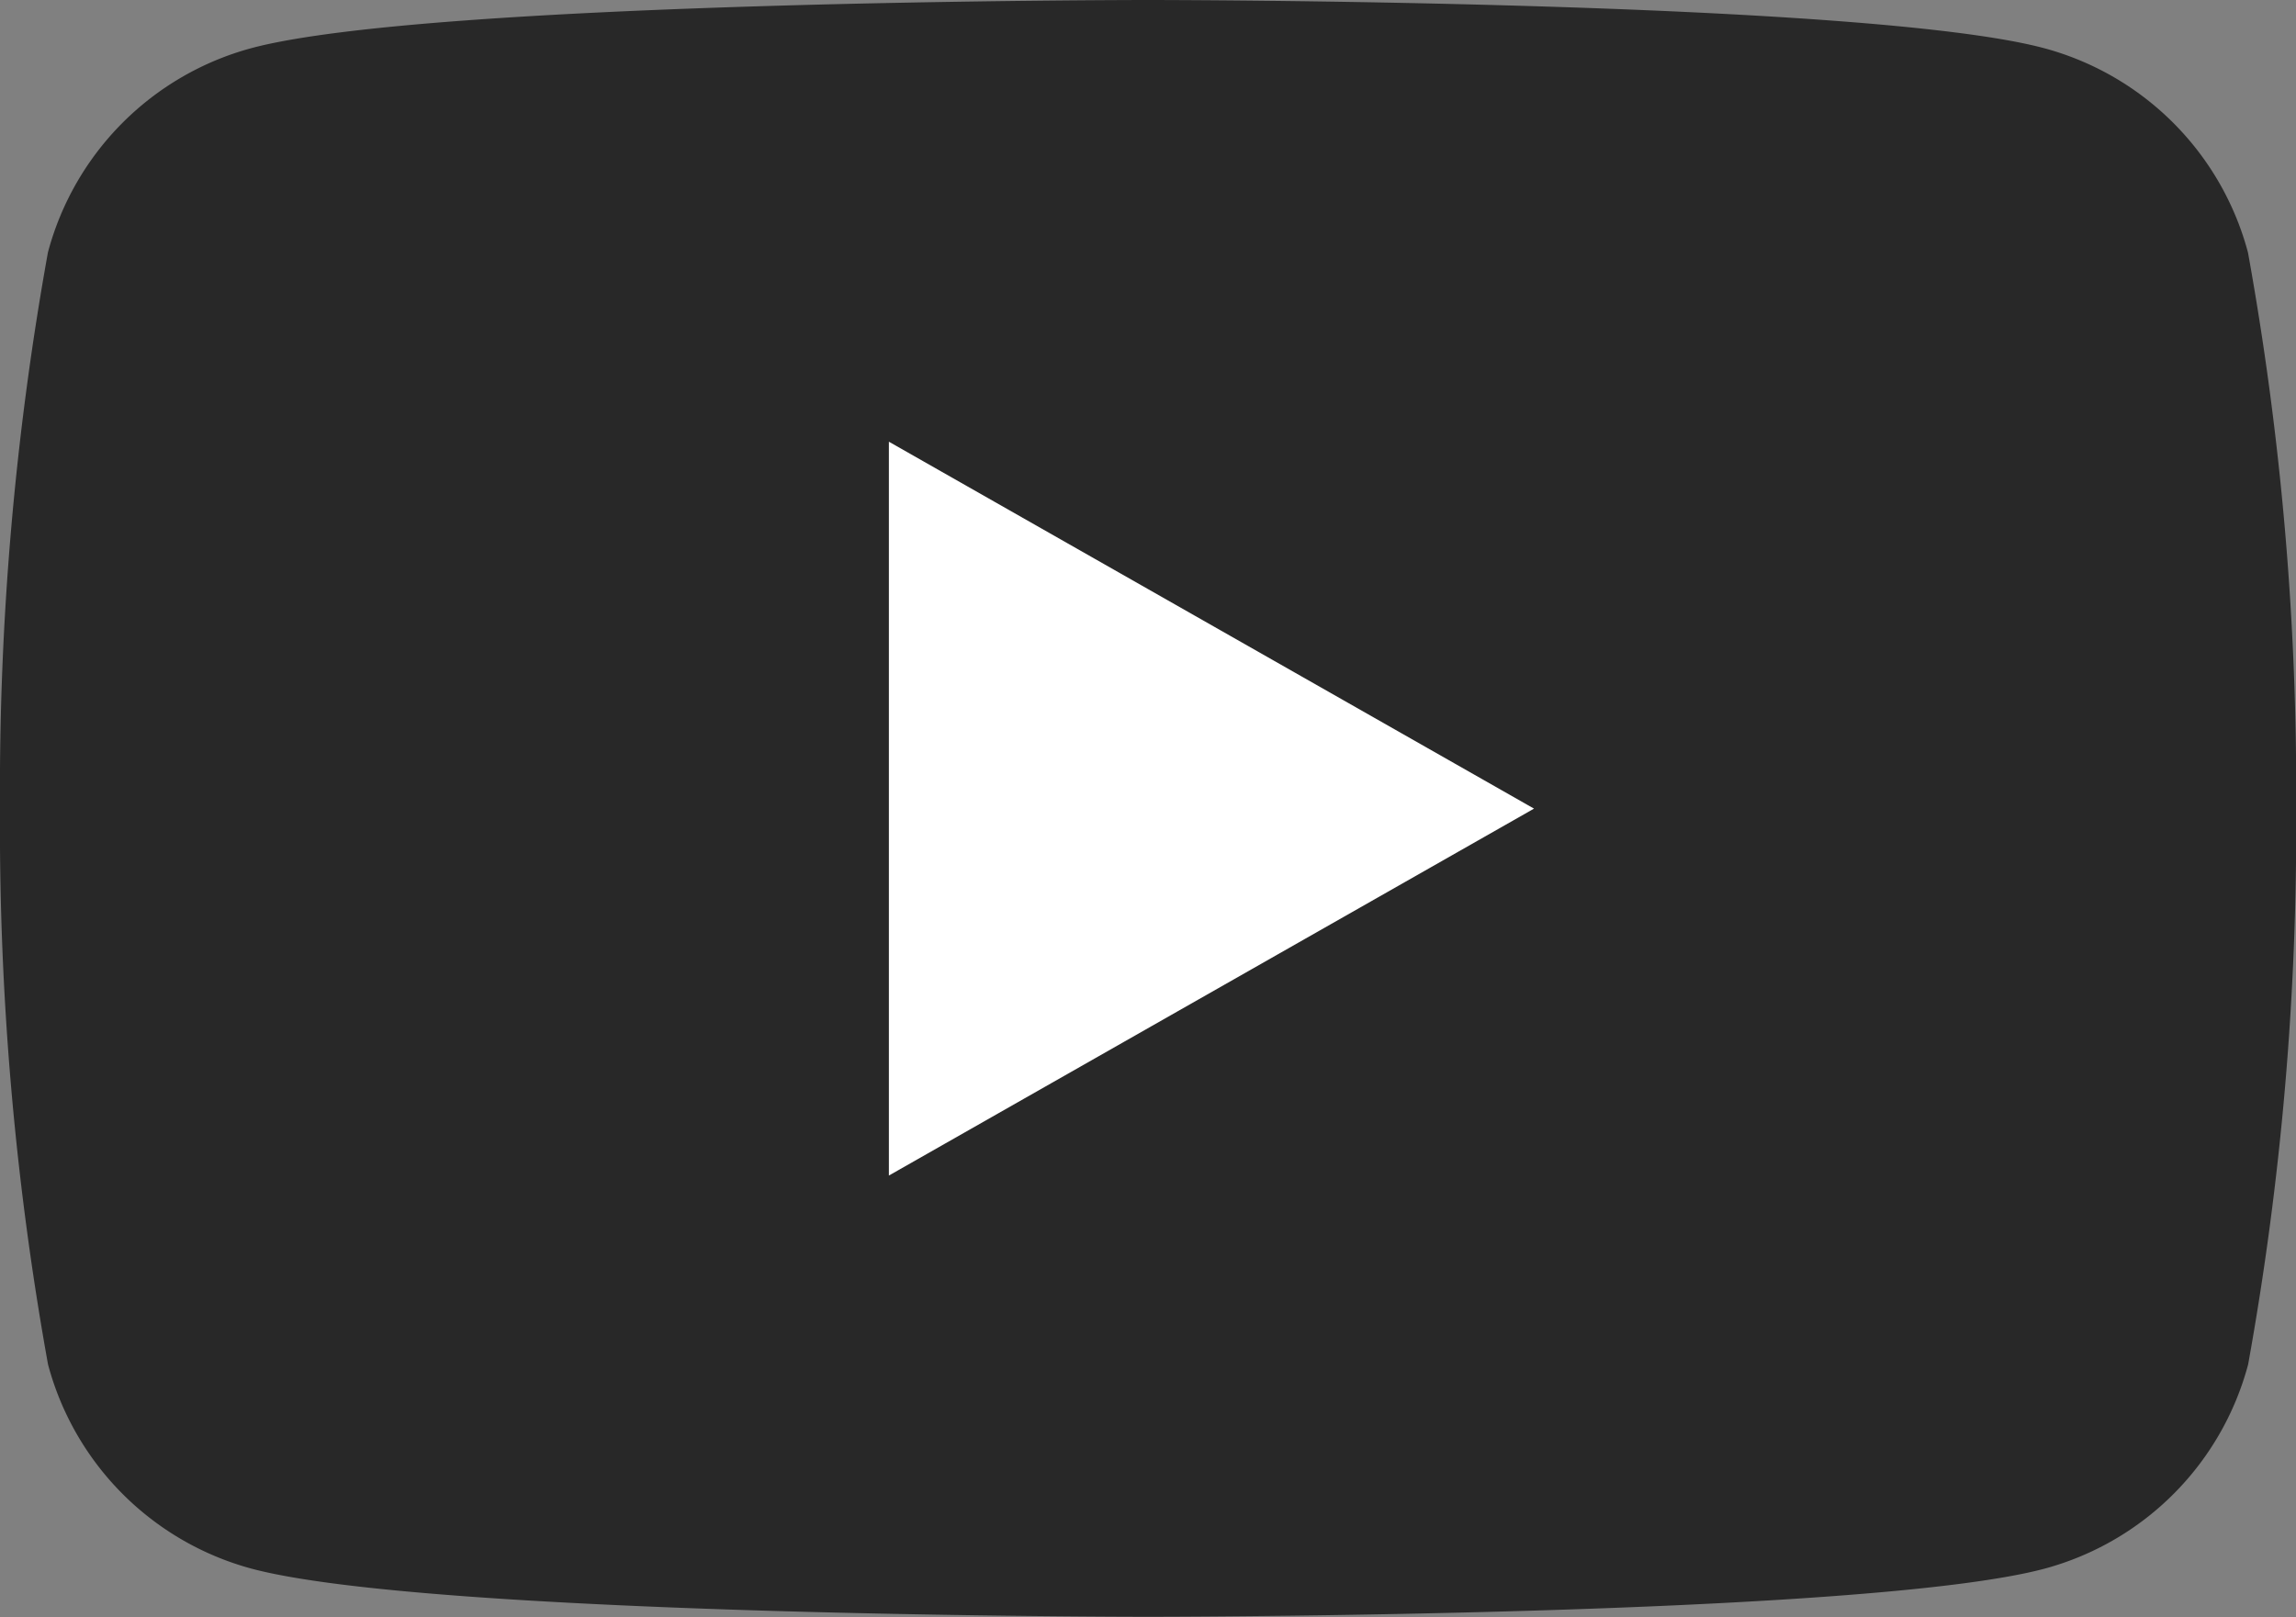
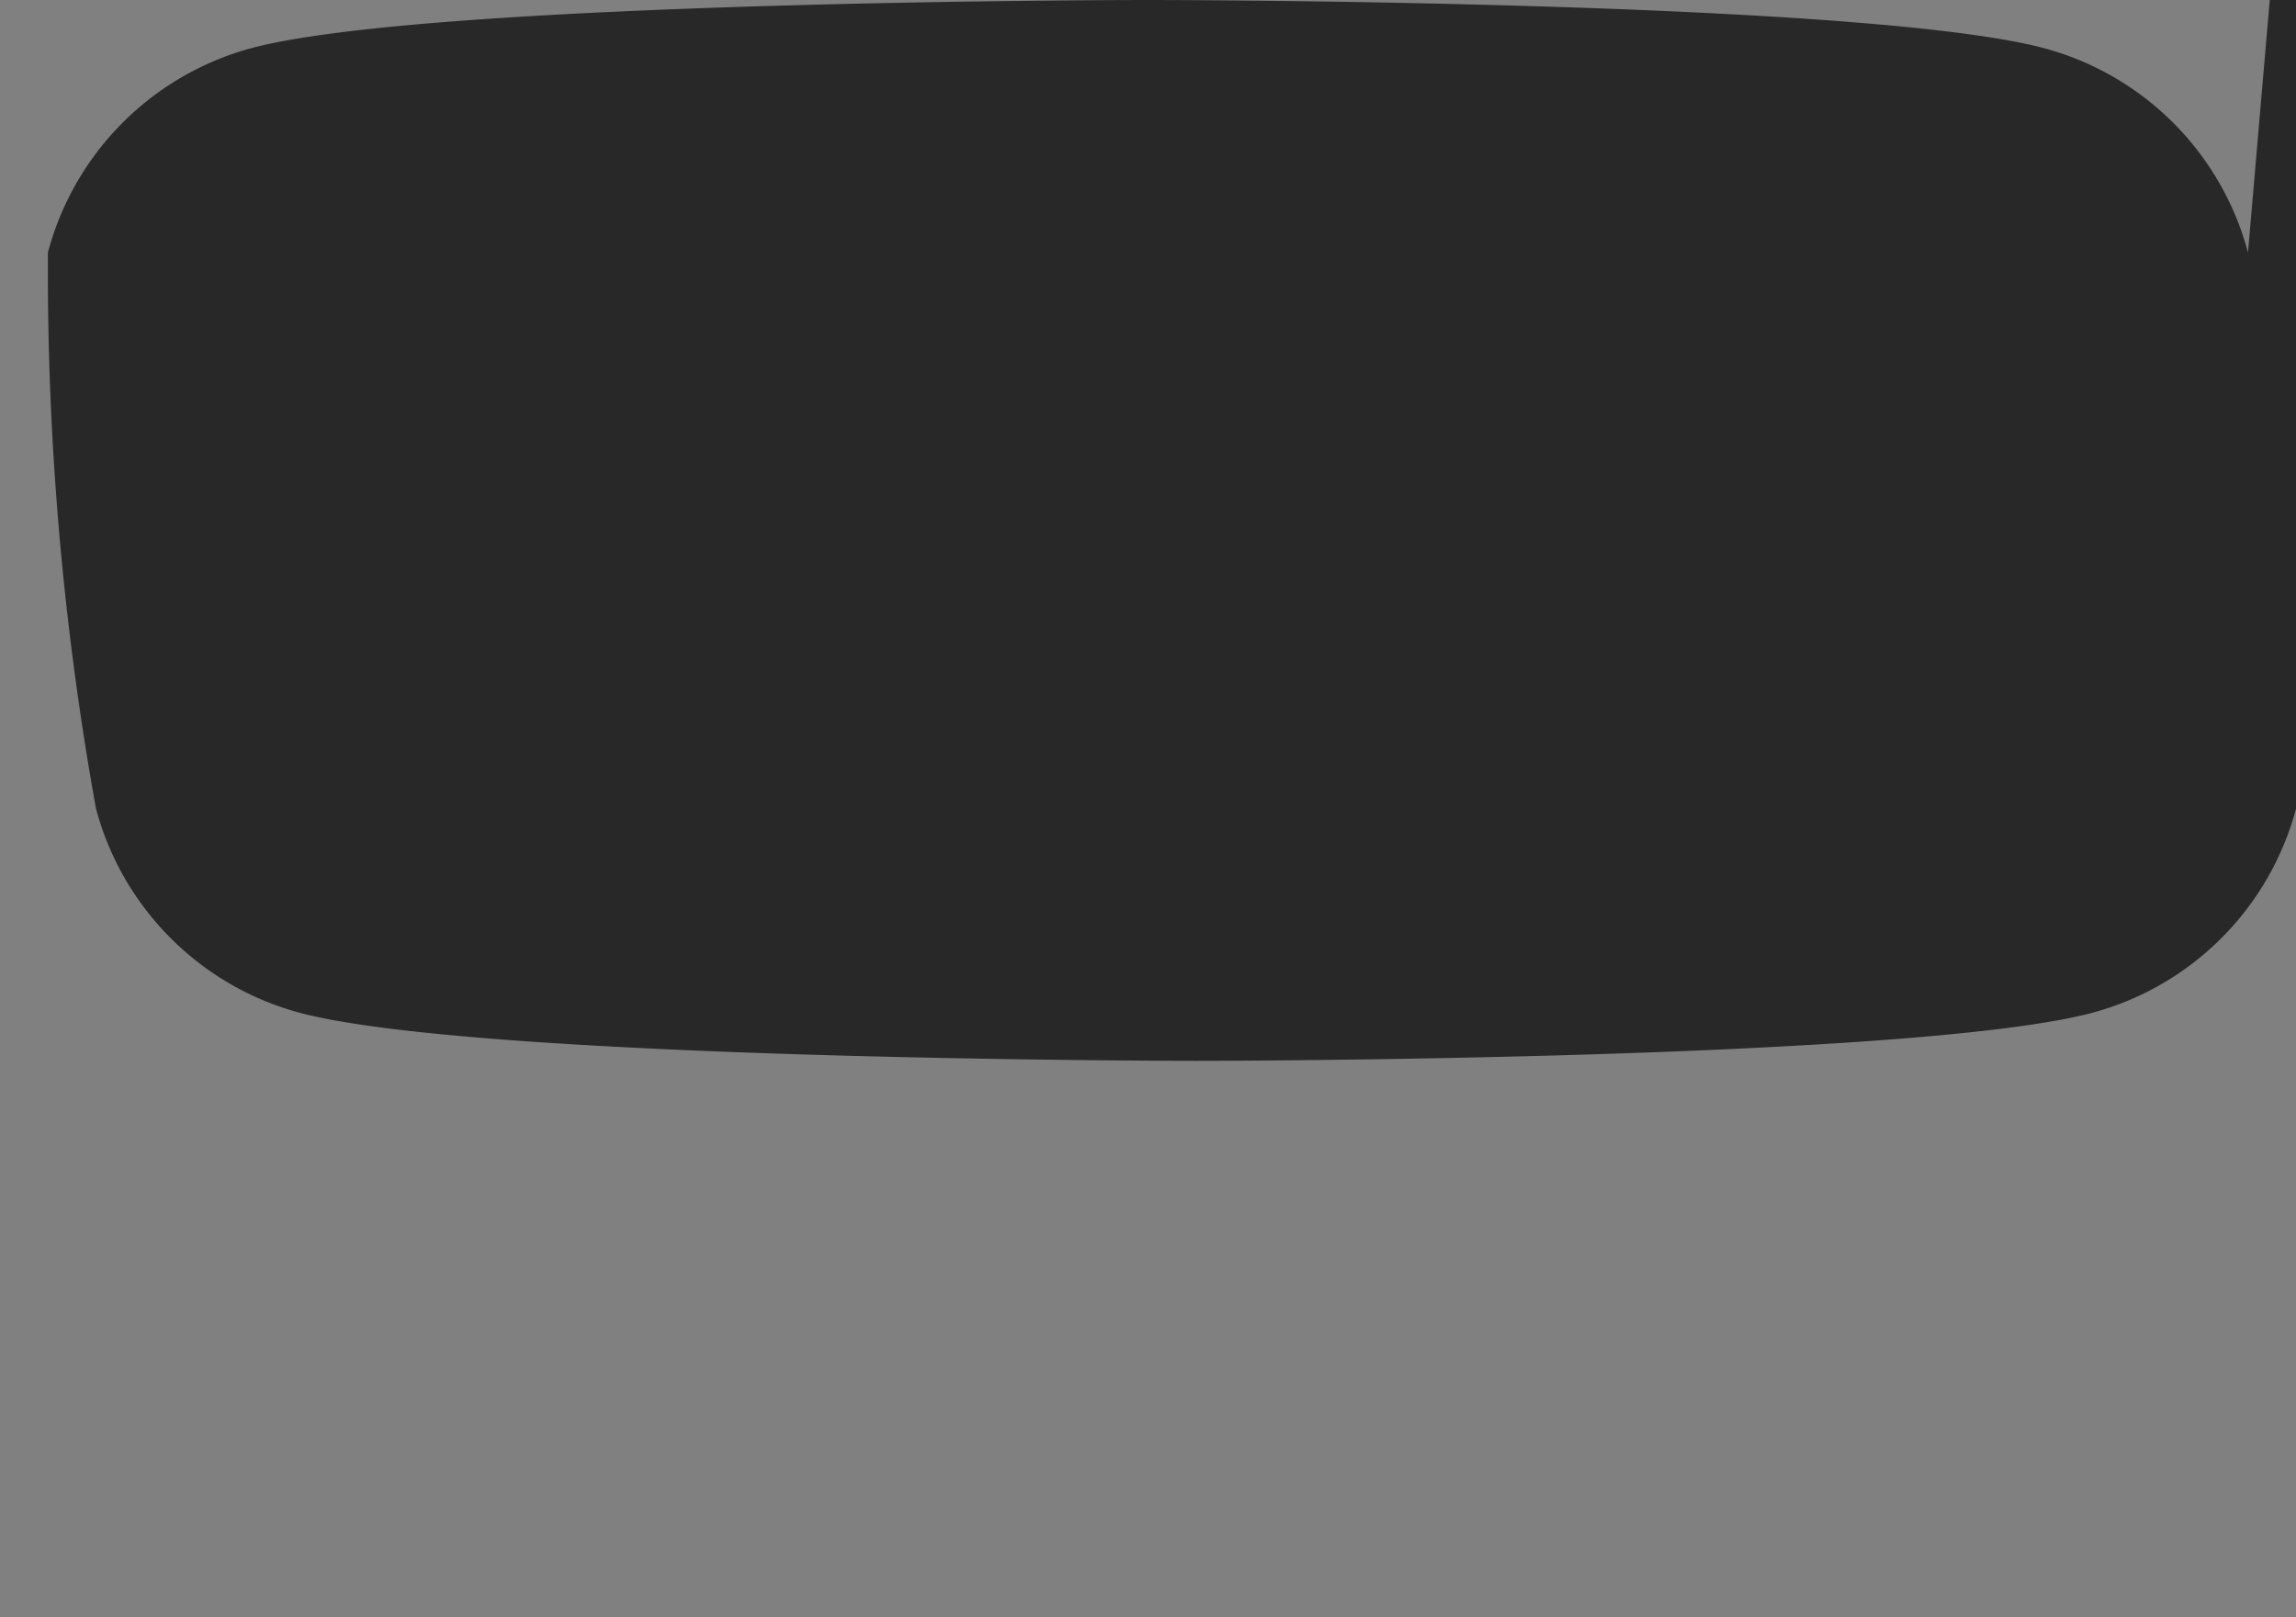
<svg xmlns="http://www.w3.org/2000/svg" width="28.116" height="19.809">
  <rect width="100%" height="100%" fill="#808080" stroke="none" />
  <g data-name="Group 57711">
-     <path data-name="Path 93656" d="M27.528 3.093a3.533 3.533 0 00-2.486-2.5C22.85 0 14.058 0 14.058 0S5.266 0 3.073.591a3.533 3.533 0 00-2.486 2.5A37.056 37.056 0 000 9.9a37.056 37.056 0 00.588 6.811 3.533 3.533 0 002.486 2.5c2.193.591 10.985.591 10.985.591s8.792 0 10.985-.591a3.533 3.533 0 002.486-2.5 37.056 37.056 0 00.588-6.811 37.056 37.056 0 00-.59-6.807z" fill="#282828" />
-     <path data-name="Path 93657" d="M10.885 14.398l7.9-4.494-7.9-4.494z" fill="#fff" />
+     <path data-name="Path 93656" d="M27.528 3.093a3.533 3.533 0 00-2.486-2.5C22.85 0 14.058 0 14.058 0S5.266 0 3.073.591a3.533 3.533 0 00-2.486 2.5a37.056 37.056 0 00.588 6.811 3.533 3.533 0 002.486 2.5c2.193.591 10.985.591 10.985.591s8.792 0 10.985-.591a3.533 3.533 0 002.486-2.5 37.056 37.056 0 00.588-6.811 37.056 37.056 0 00-.59-6.807z" fill="#282828" />
  </g>
</svg>